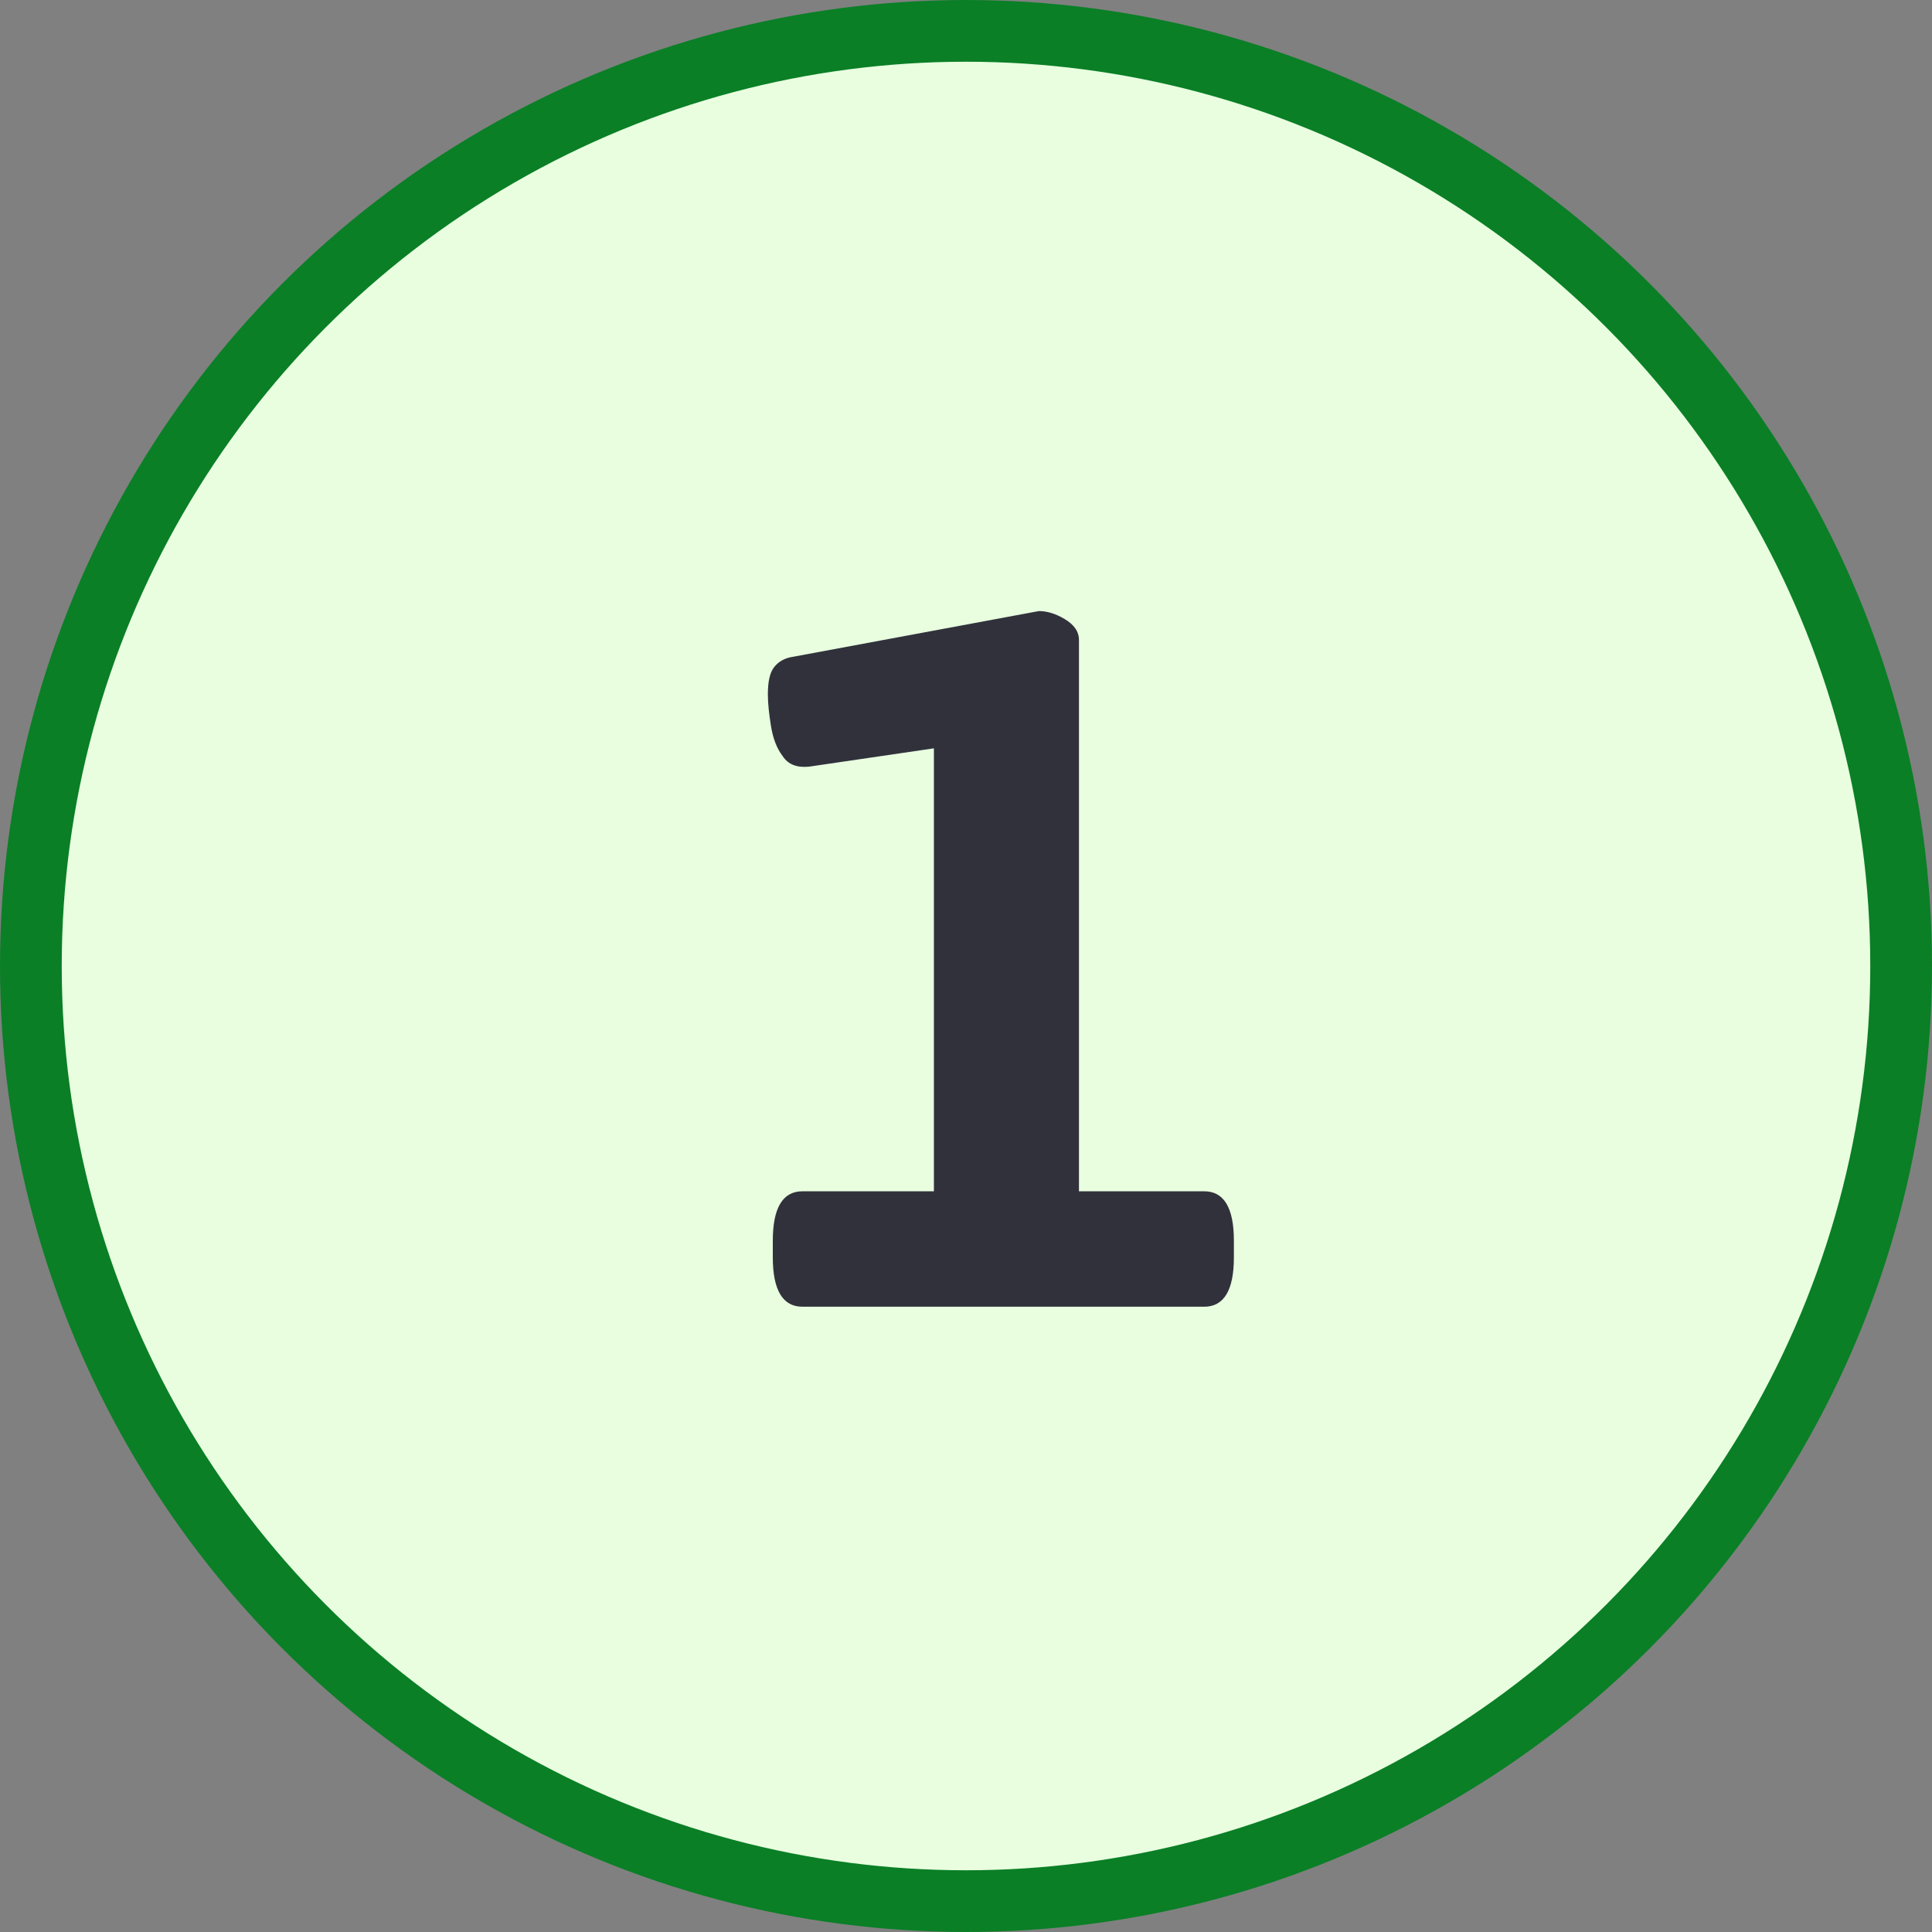
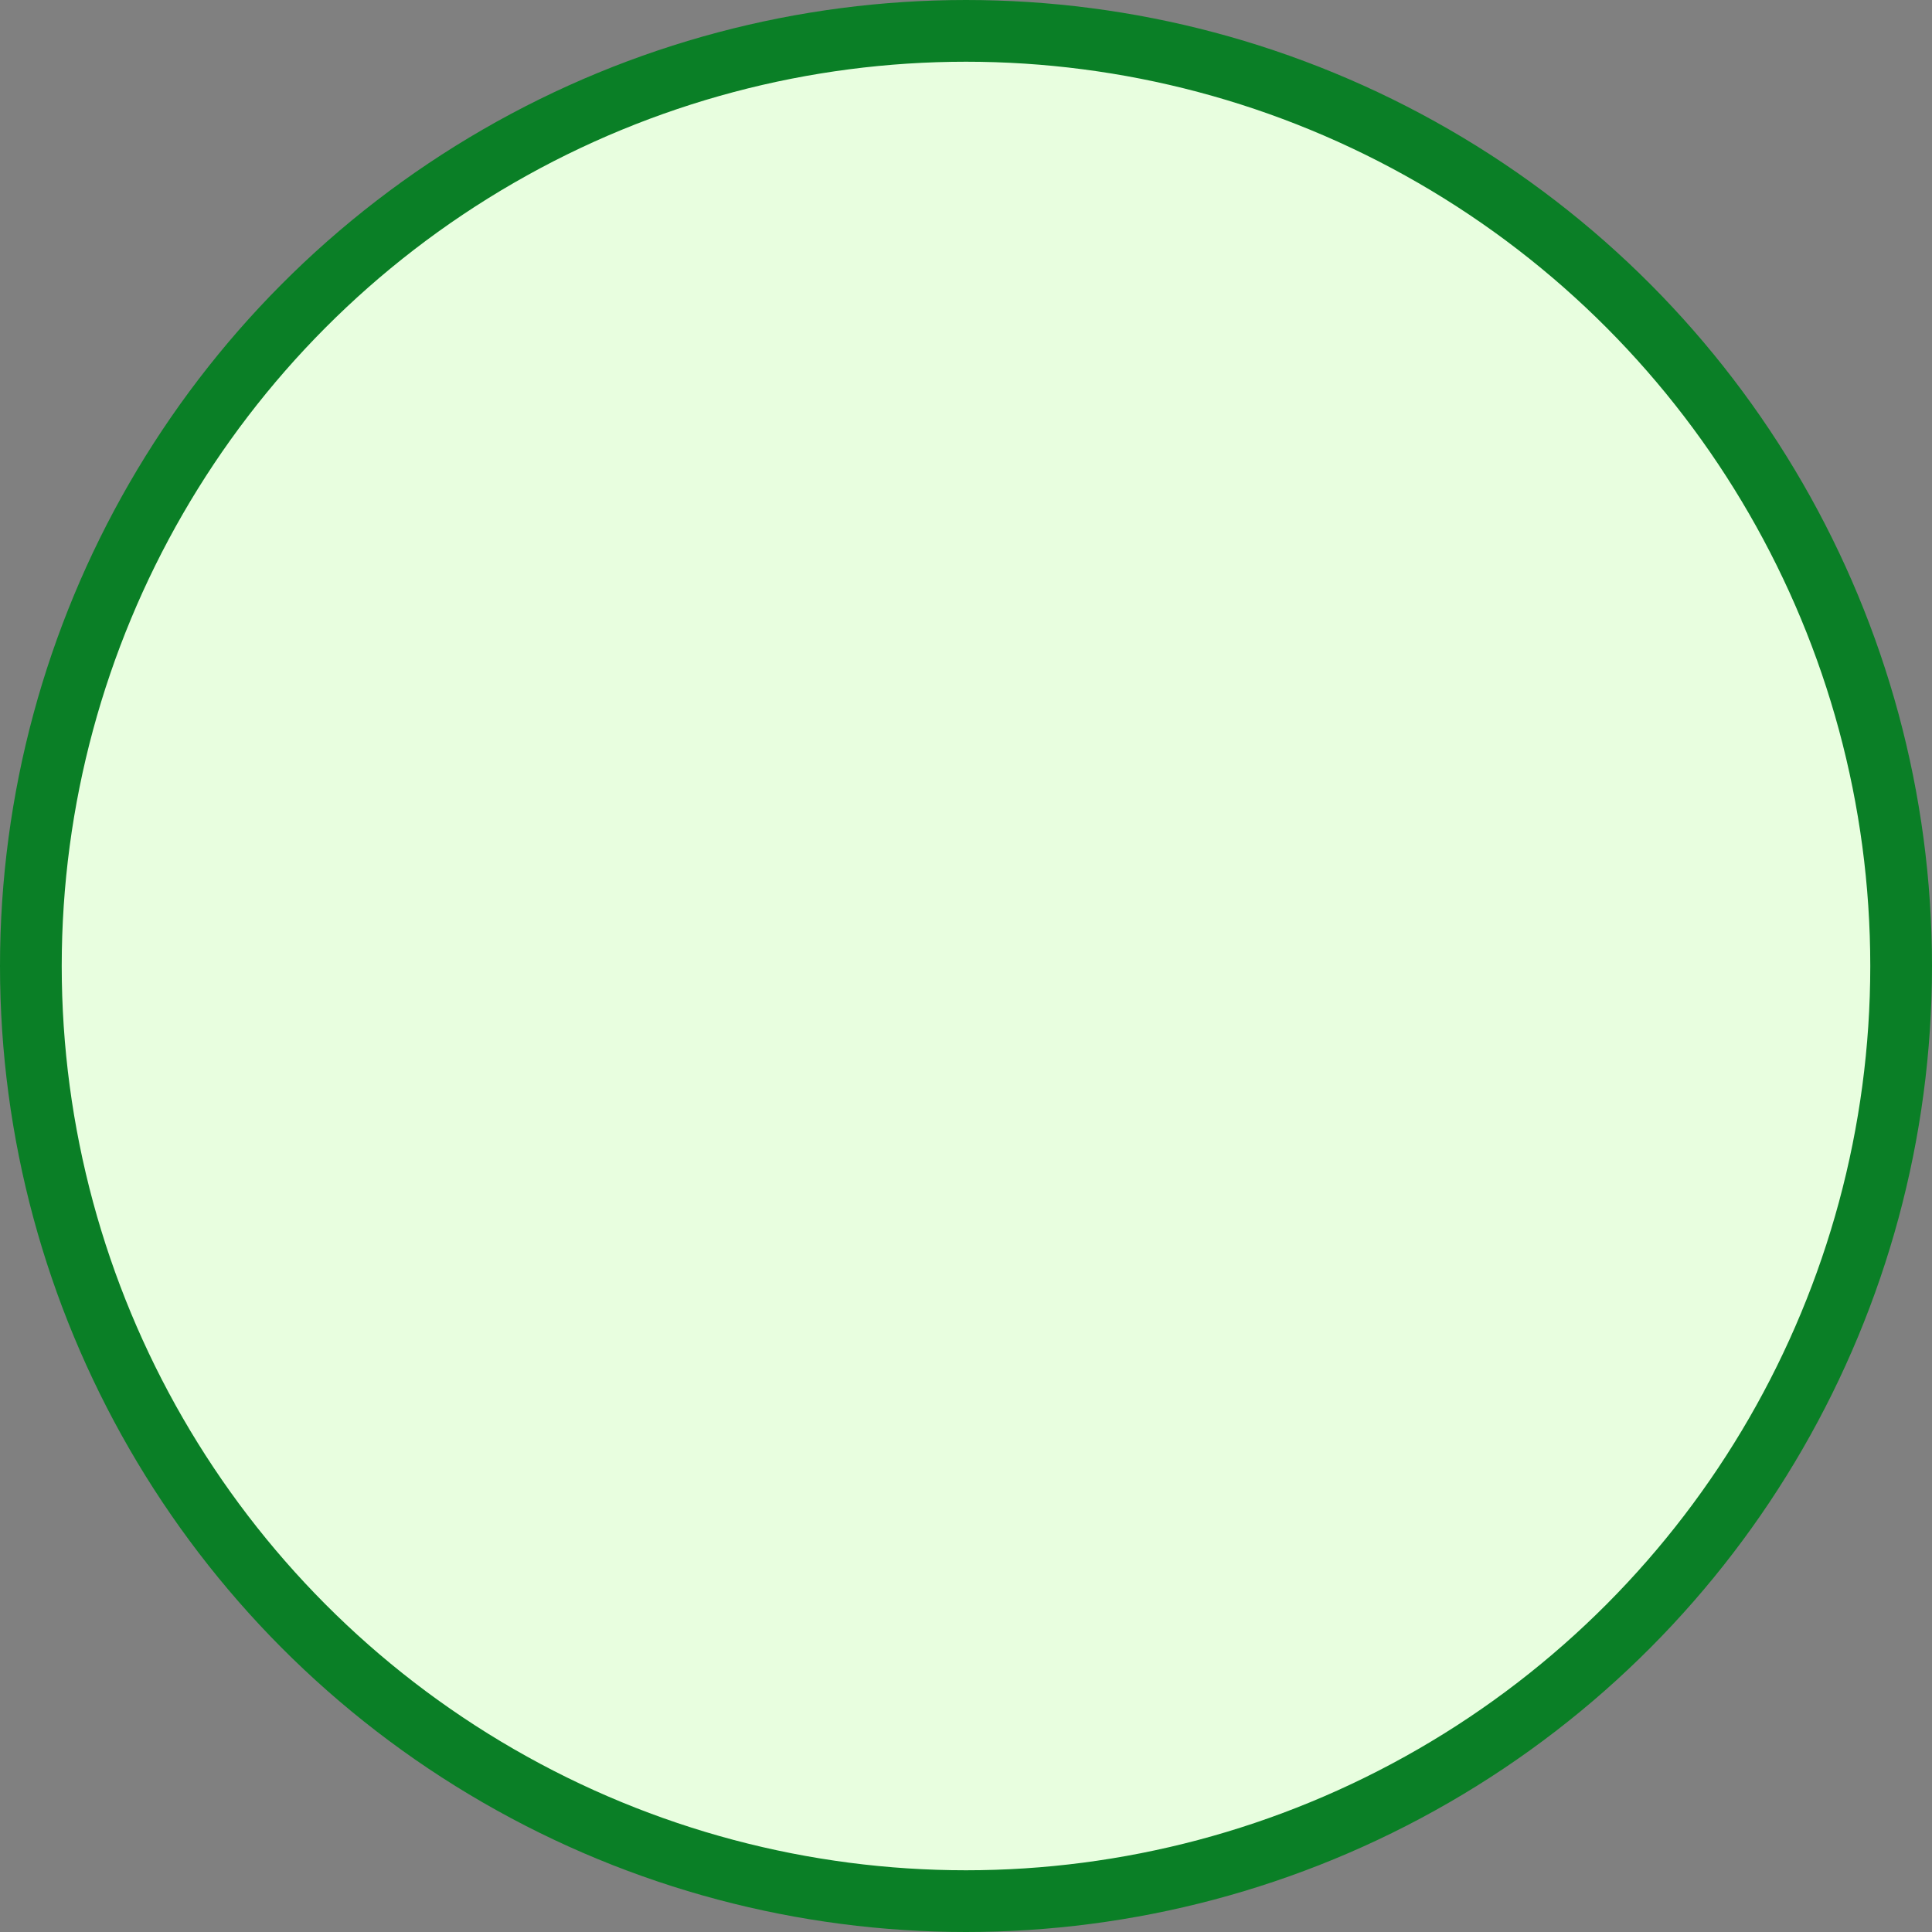
<svg xmlns="http://www.w3.org/2000/svg" id="Layer_1" version="1.1" viewBox="0 0 31.3 31.3">
  <rect x="0" y="0" width="31.3" height="31.3" fill="#808080" stroke="none" />
  <defs>
    <style>
      .st0 {
        fill: #31313c;
      }

      .st1 {
        fill: #e8fedf;
        stroke: #0a7f26;
        stroke-miterlimit: 10;
      }
    </style>
  </defs>
  <circle class="st1" cx="15.65" cy="15.65" r="15.15" />
-   <path class="st0" d="M13,21.17c-.32,0-.48-.27-.48-.8v-.27c0-.53.16-.8.48-.8h2.13v-8.11l.91.8-2.93.43c-.19.02-.34-.03-.43-.17-.1-.13-.16-.3-.19-.49-.03-.19-.05-.36-.05-.51,0-.2.03-.35.1-.44s.17-.15.31-.17l3.98-.74c.13,0,.27.04.42.13.15.09.23.2.23.34v8.93h2.03c.32,0,.48.27.48.8v.27c0,.53-.16.8-.48.8h-6.53Z" />
</svg>